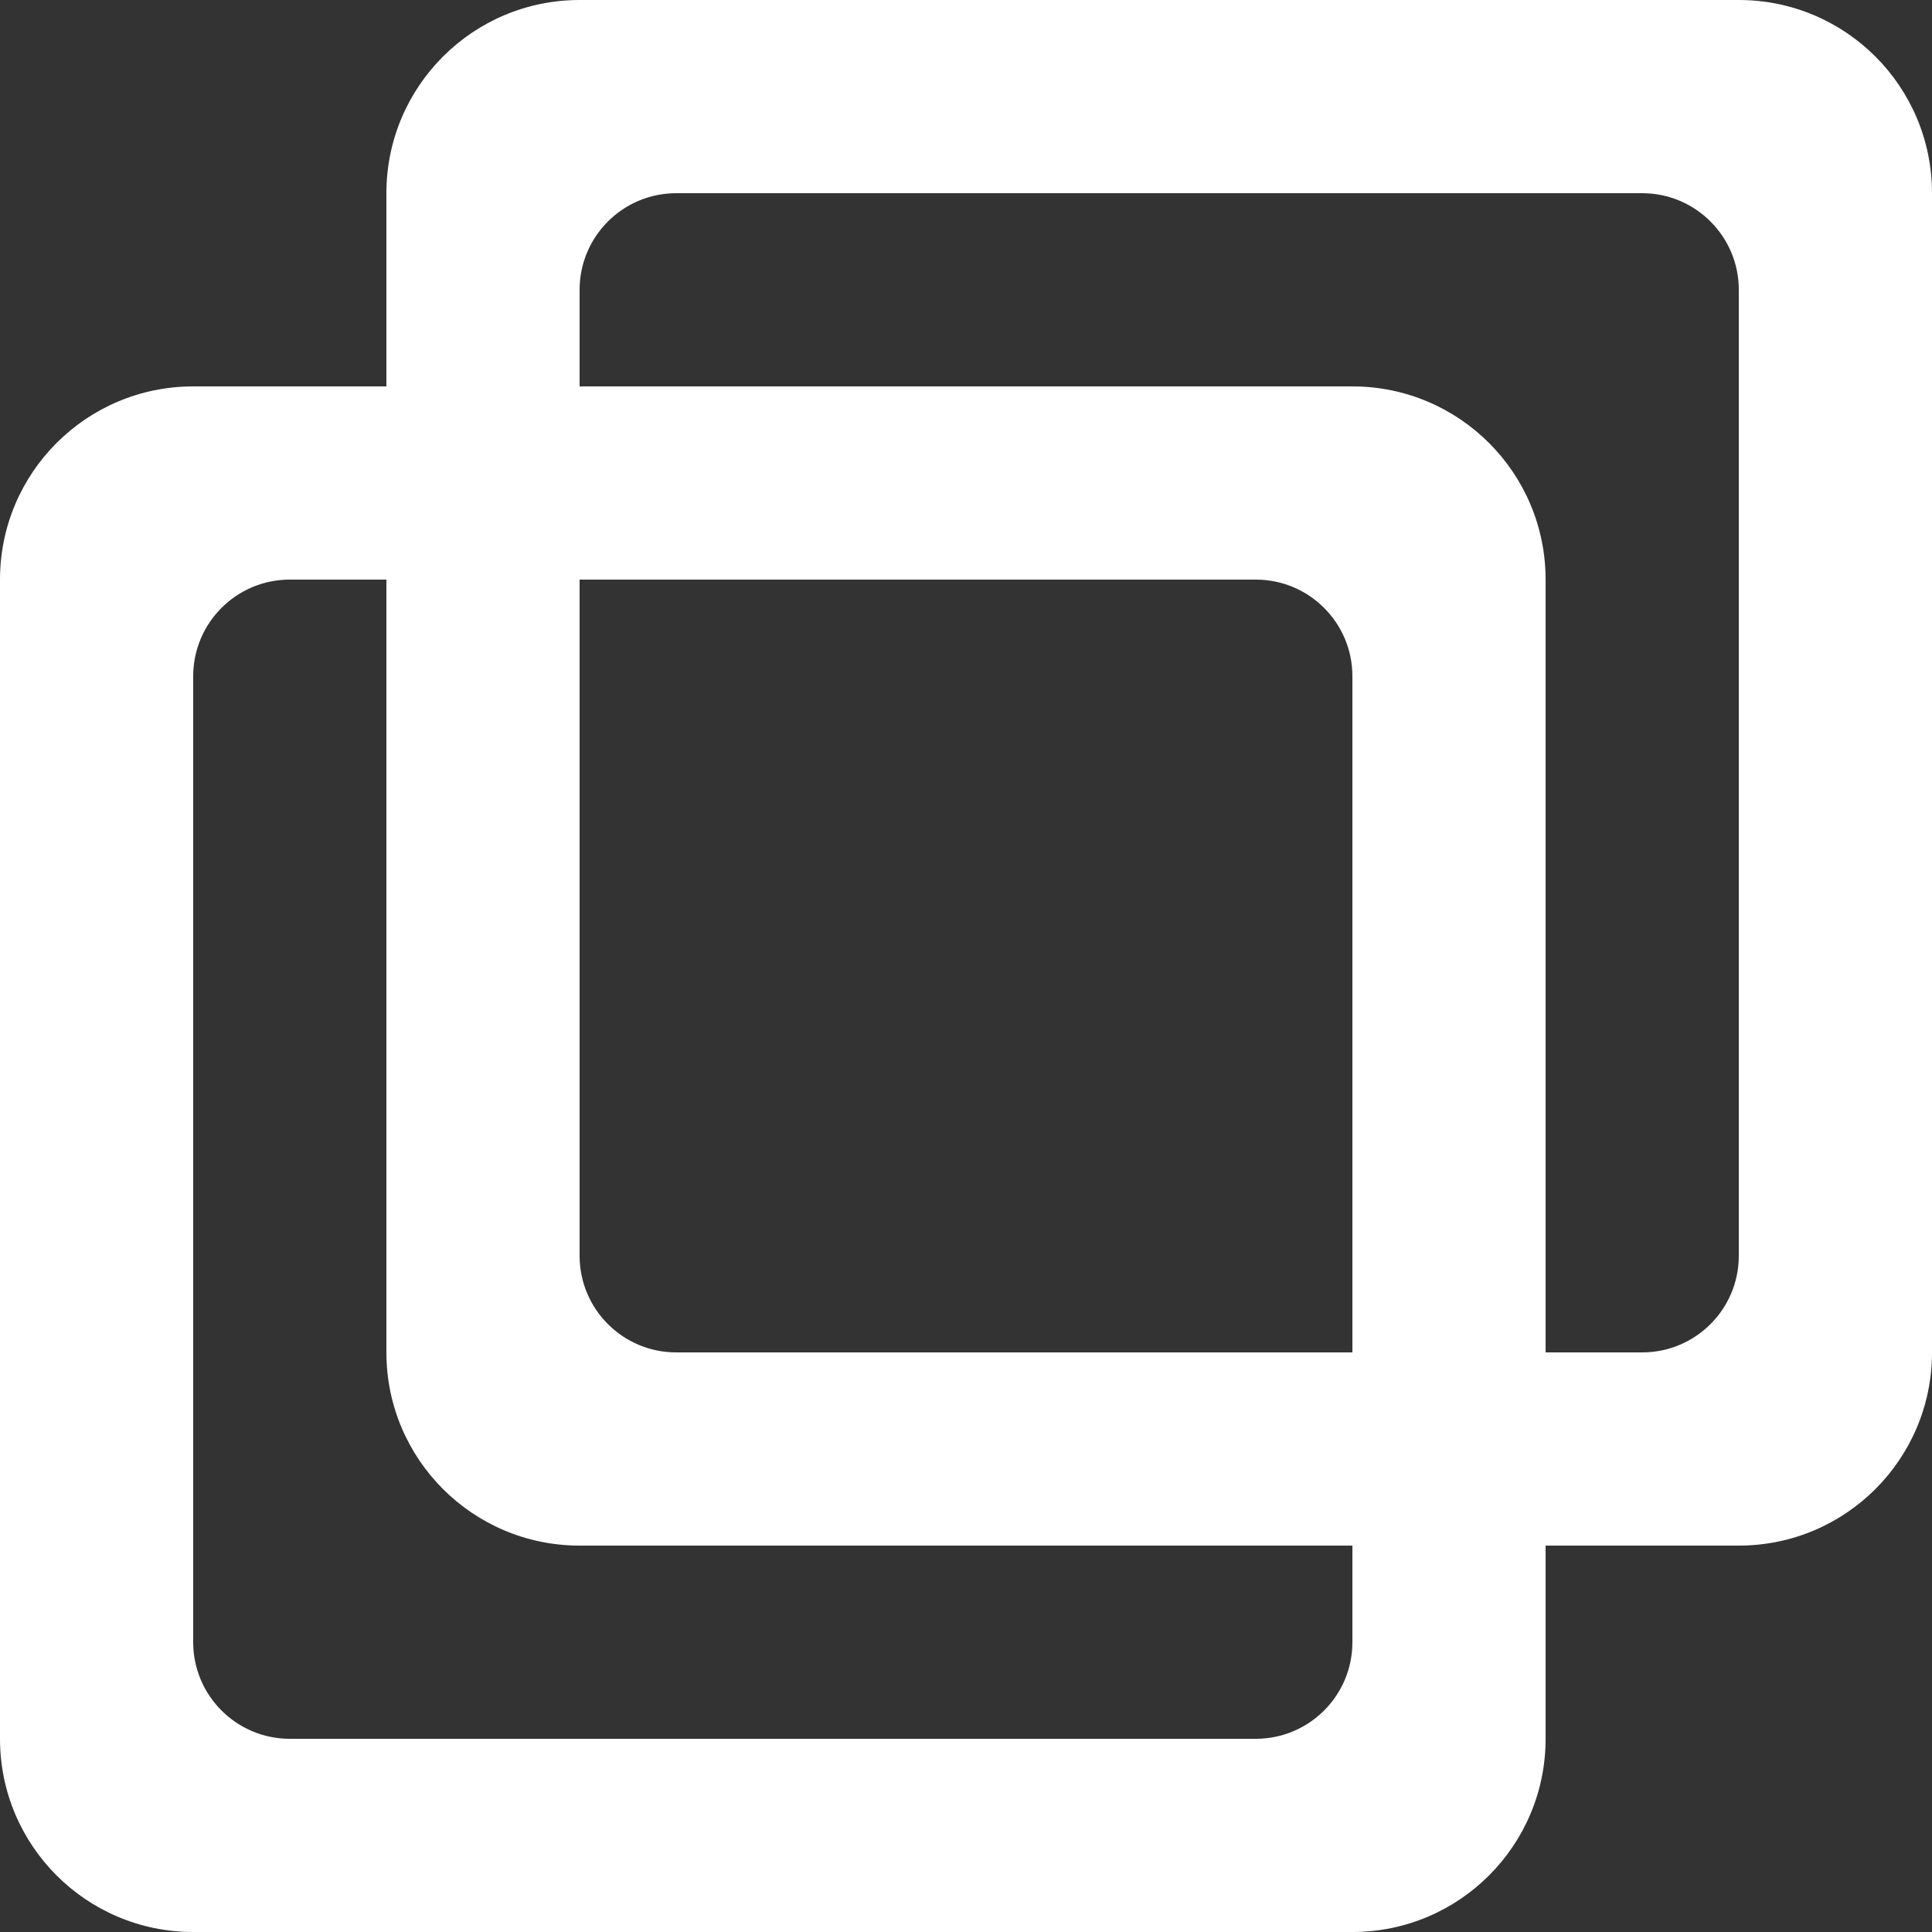
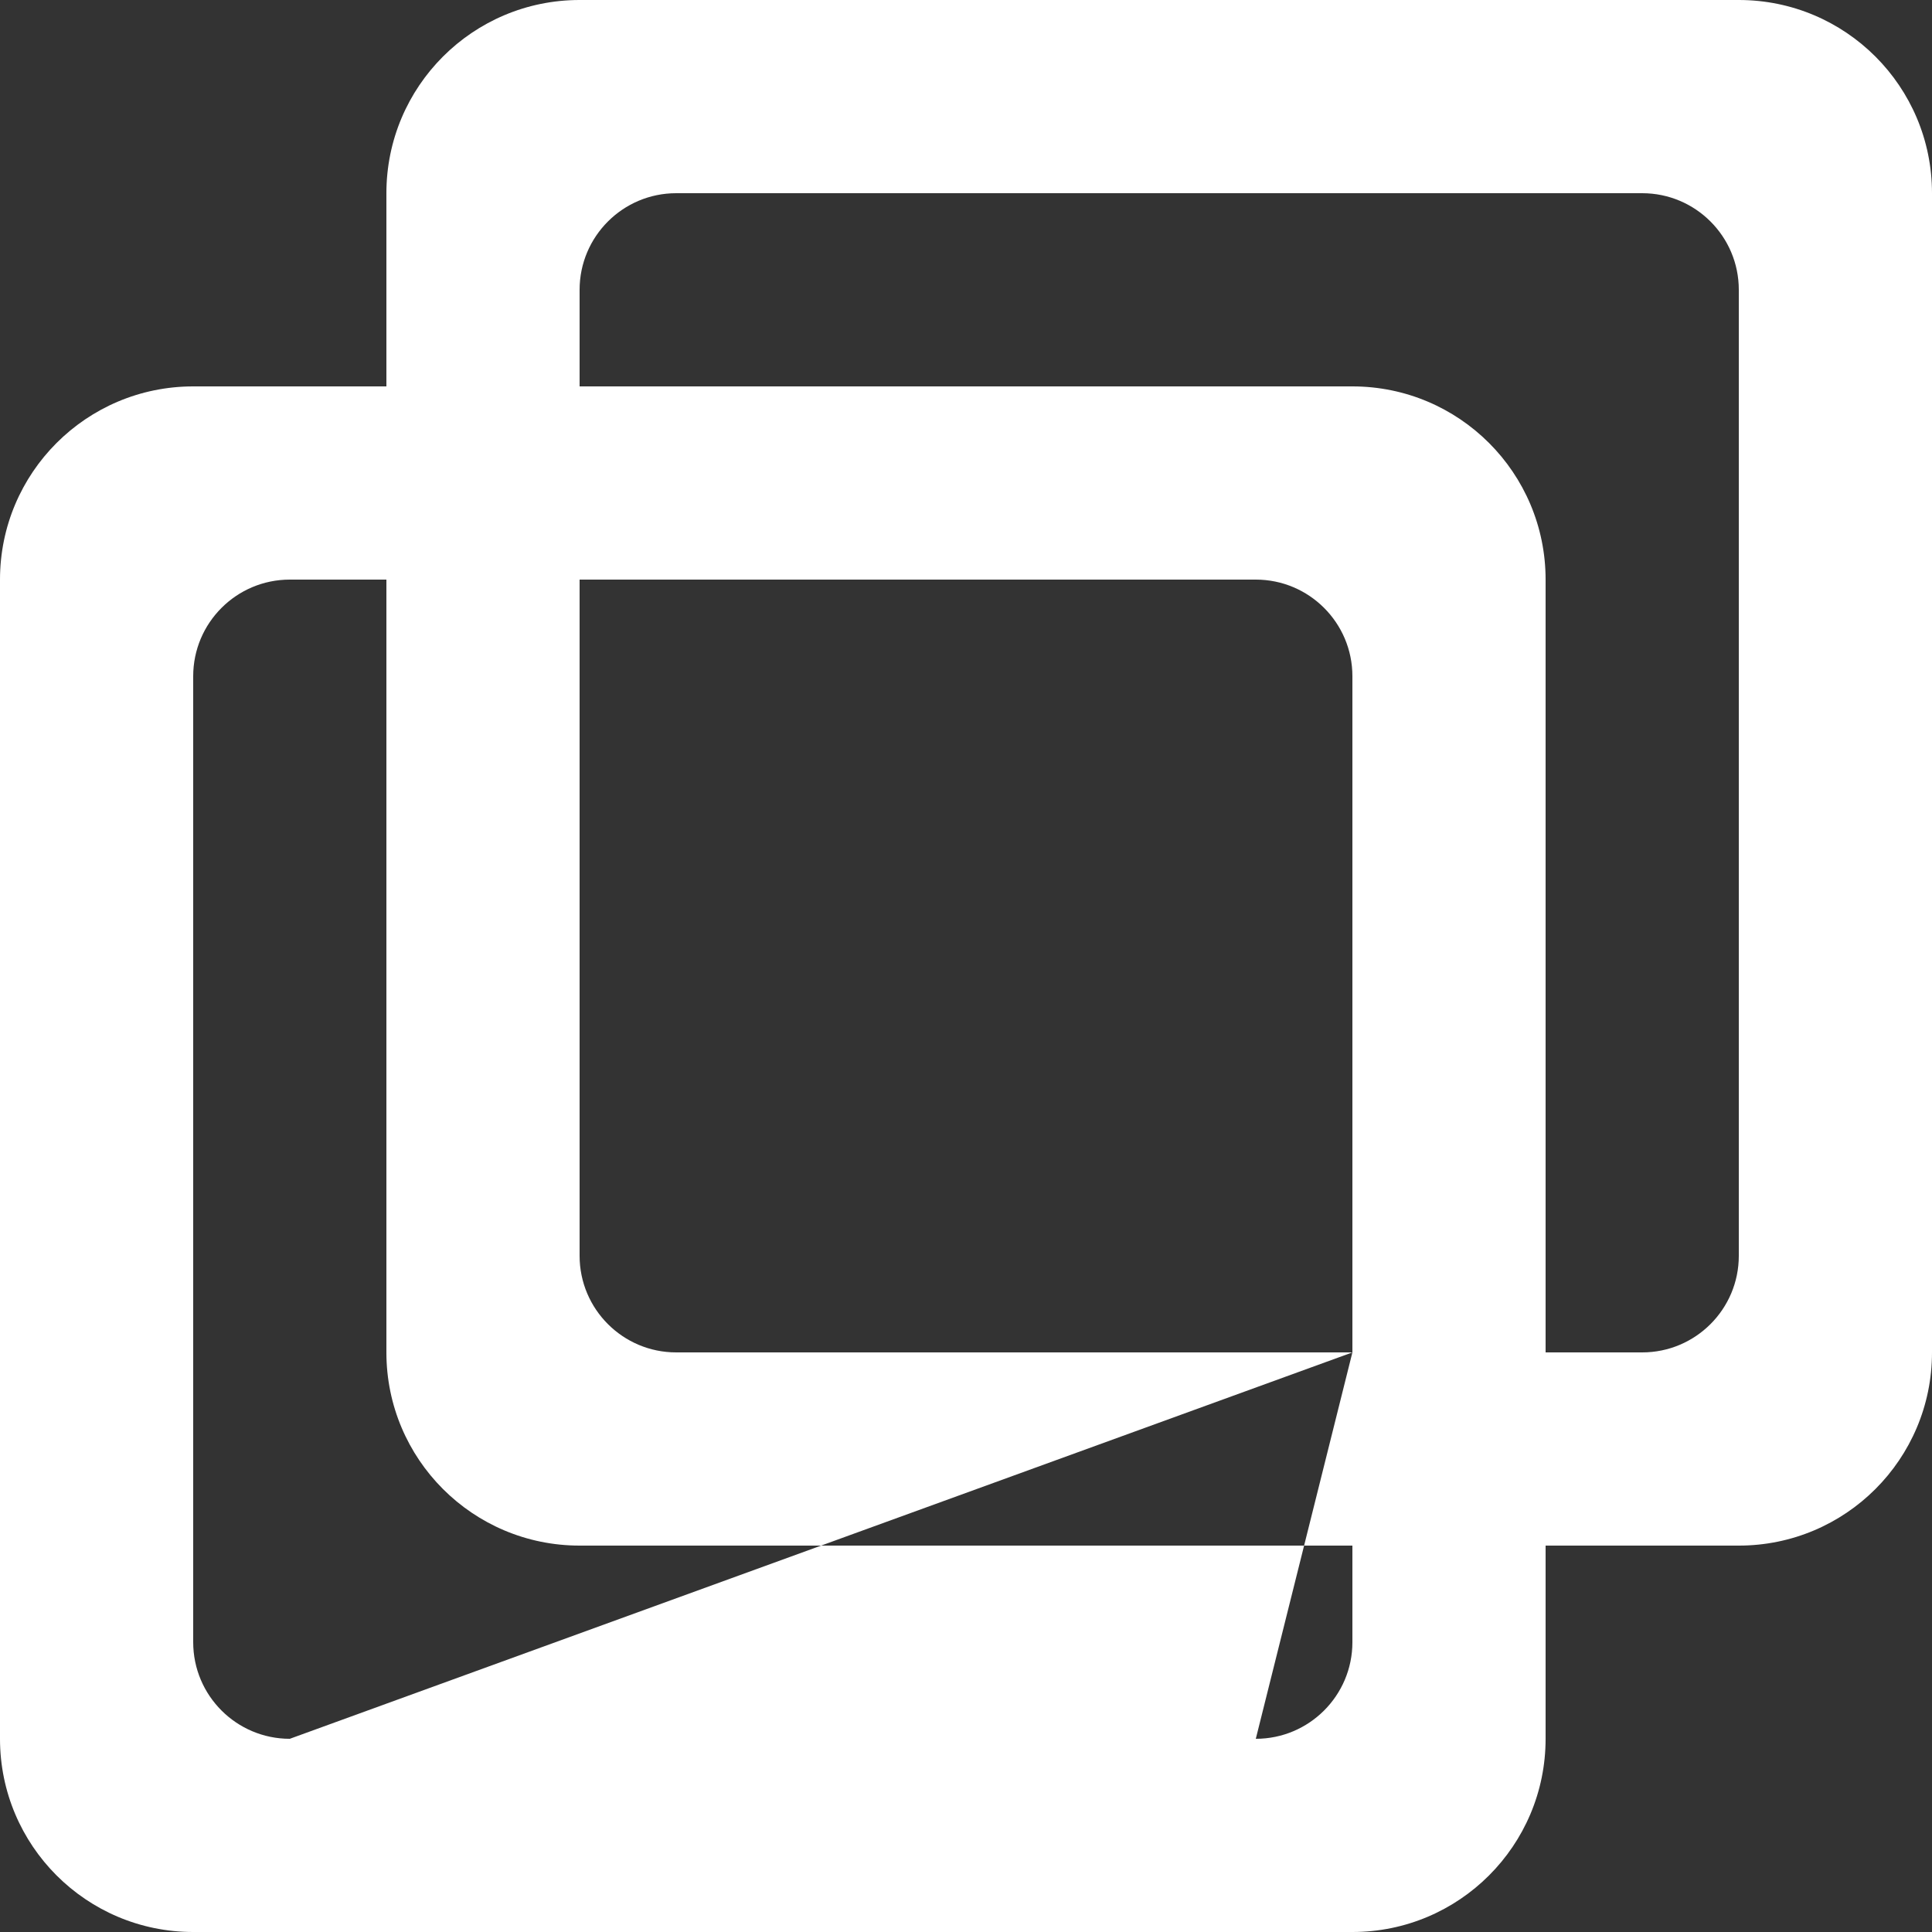
<svg xmlns="http://www.w3.org/2000/svg" width="20px" height="20px" viewBox="0 0 20 20" version="1.1">
  <rect x="0" y="0" width="20" height="20" fill="#333333" stroke="none" />
  <title>duplicate_round [#835]</title>
  <desc>Created with Sketch.</desc>
  <defs />
  <g id="Icons" stroke="none" stroke-width="1" fill="none" fill-rule="evenodd">
    <g id="Artboard-2" transform="translate(-198, -213)" fill="#FFFFFF">
-       <path d="M215,227 L214,227 L214,219 C214,217.895 213.105,217 212,217 L204,217 L204,216 C204,215.448 204.448,215 205,215 L215,215 C215.552,215 216,215.448 216,216 L216,226 C216,226.552 215.552,227 215,227 L215,227 Z M212,227 L205,227 C204.448,227 204,226.552 204,226 L204,219 L211,219 C211.552,219 212,219.448 212,220 L212,227 Z M211,231 L201,231 C200.448,231 200,230.552 200,230 L200,220 C200,219.448 200.448,219 201,219 L202,219 L202,227 C202,228.105 202.895,229 204,229 L212,229 L212,230 C212,230.552 211.552,231 211,231 L211,231 Z M216,213 L204,213 C202.895,213 202,213.895 202,215 L202,217 L200,217 C198.895,217 198,217.895 198,219 L198,231 C198,232.105 198.895,233 200,233 L212,233 C213.105,233 214,232.105 214,231 L214,229 L216,229 C217.105,229 218,228.105 218,227 L218,215 C218,213.895 217.105,213 216,213 L216,213 Z" id="duplicate_round-[#835]" />
+       <path d="M215,227 L214,227 L214,219 C214,217.895 213.105,217 212,217 L204,217 L204,216 C204,215.448 204.448,215 205,215 L215,215 C215.552,215 216,215.448 216,216 L216,226 C216,226.552 215.552,227 215,227 L215,227 Z M212,227 L205,227 C204.448,227 204,226.552 204,226 L204,219 L211,219 C211.552,219 212,219.448 212,220 L212,227 Z L201,231 C200.448,231 200,230.552 200,230 L200,220 C200,219.448 200.448,219 201,219 L202,219 L202,227 C202,228.105 202.895,229 204,229 L212,229 L212,230 C212,230.552 211.552,231 211,231 L211,231 Z M216,213 L204,213 C202.895,213 202,213.895 202,215 L202,217 L200,217 C198.895,217 198,217.895 198,219 L198,231 C198,232.105 198.895,233 200,233 L212,233 C213.105,233 214,232.105 214,231 L214,229 L216,229 C217.105,229 218,228.105 218,227 L218,215 C218,213.895 217.105,213 216,213 L216,213 Z" id="duplicate_round-[#835]" />
    </g>
  </g>
</svg>